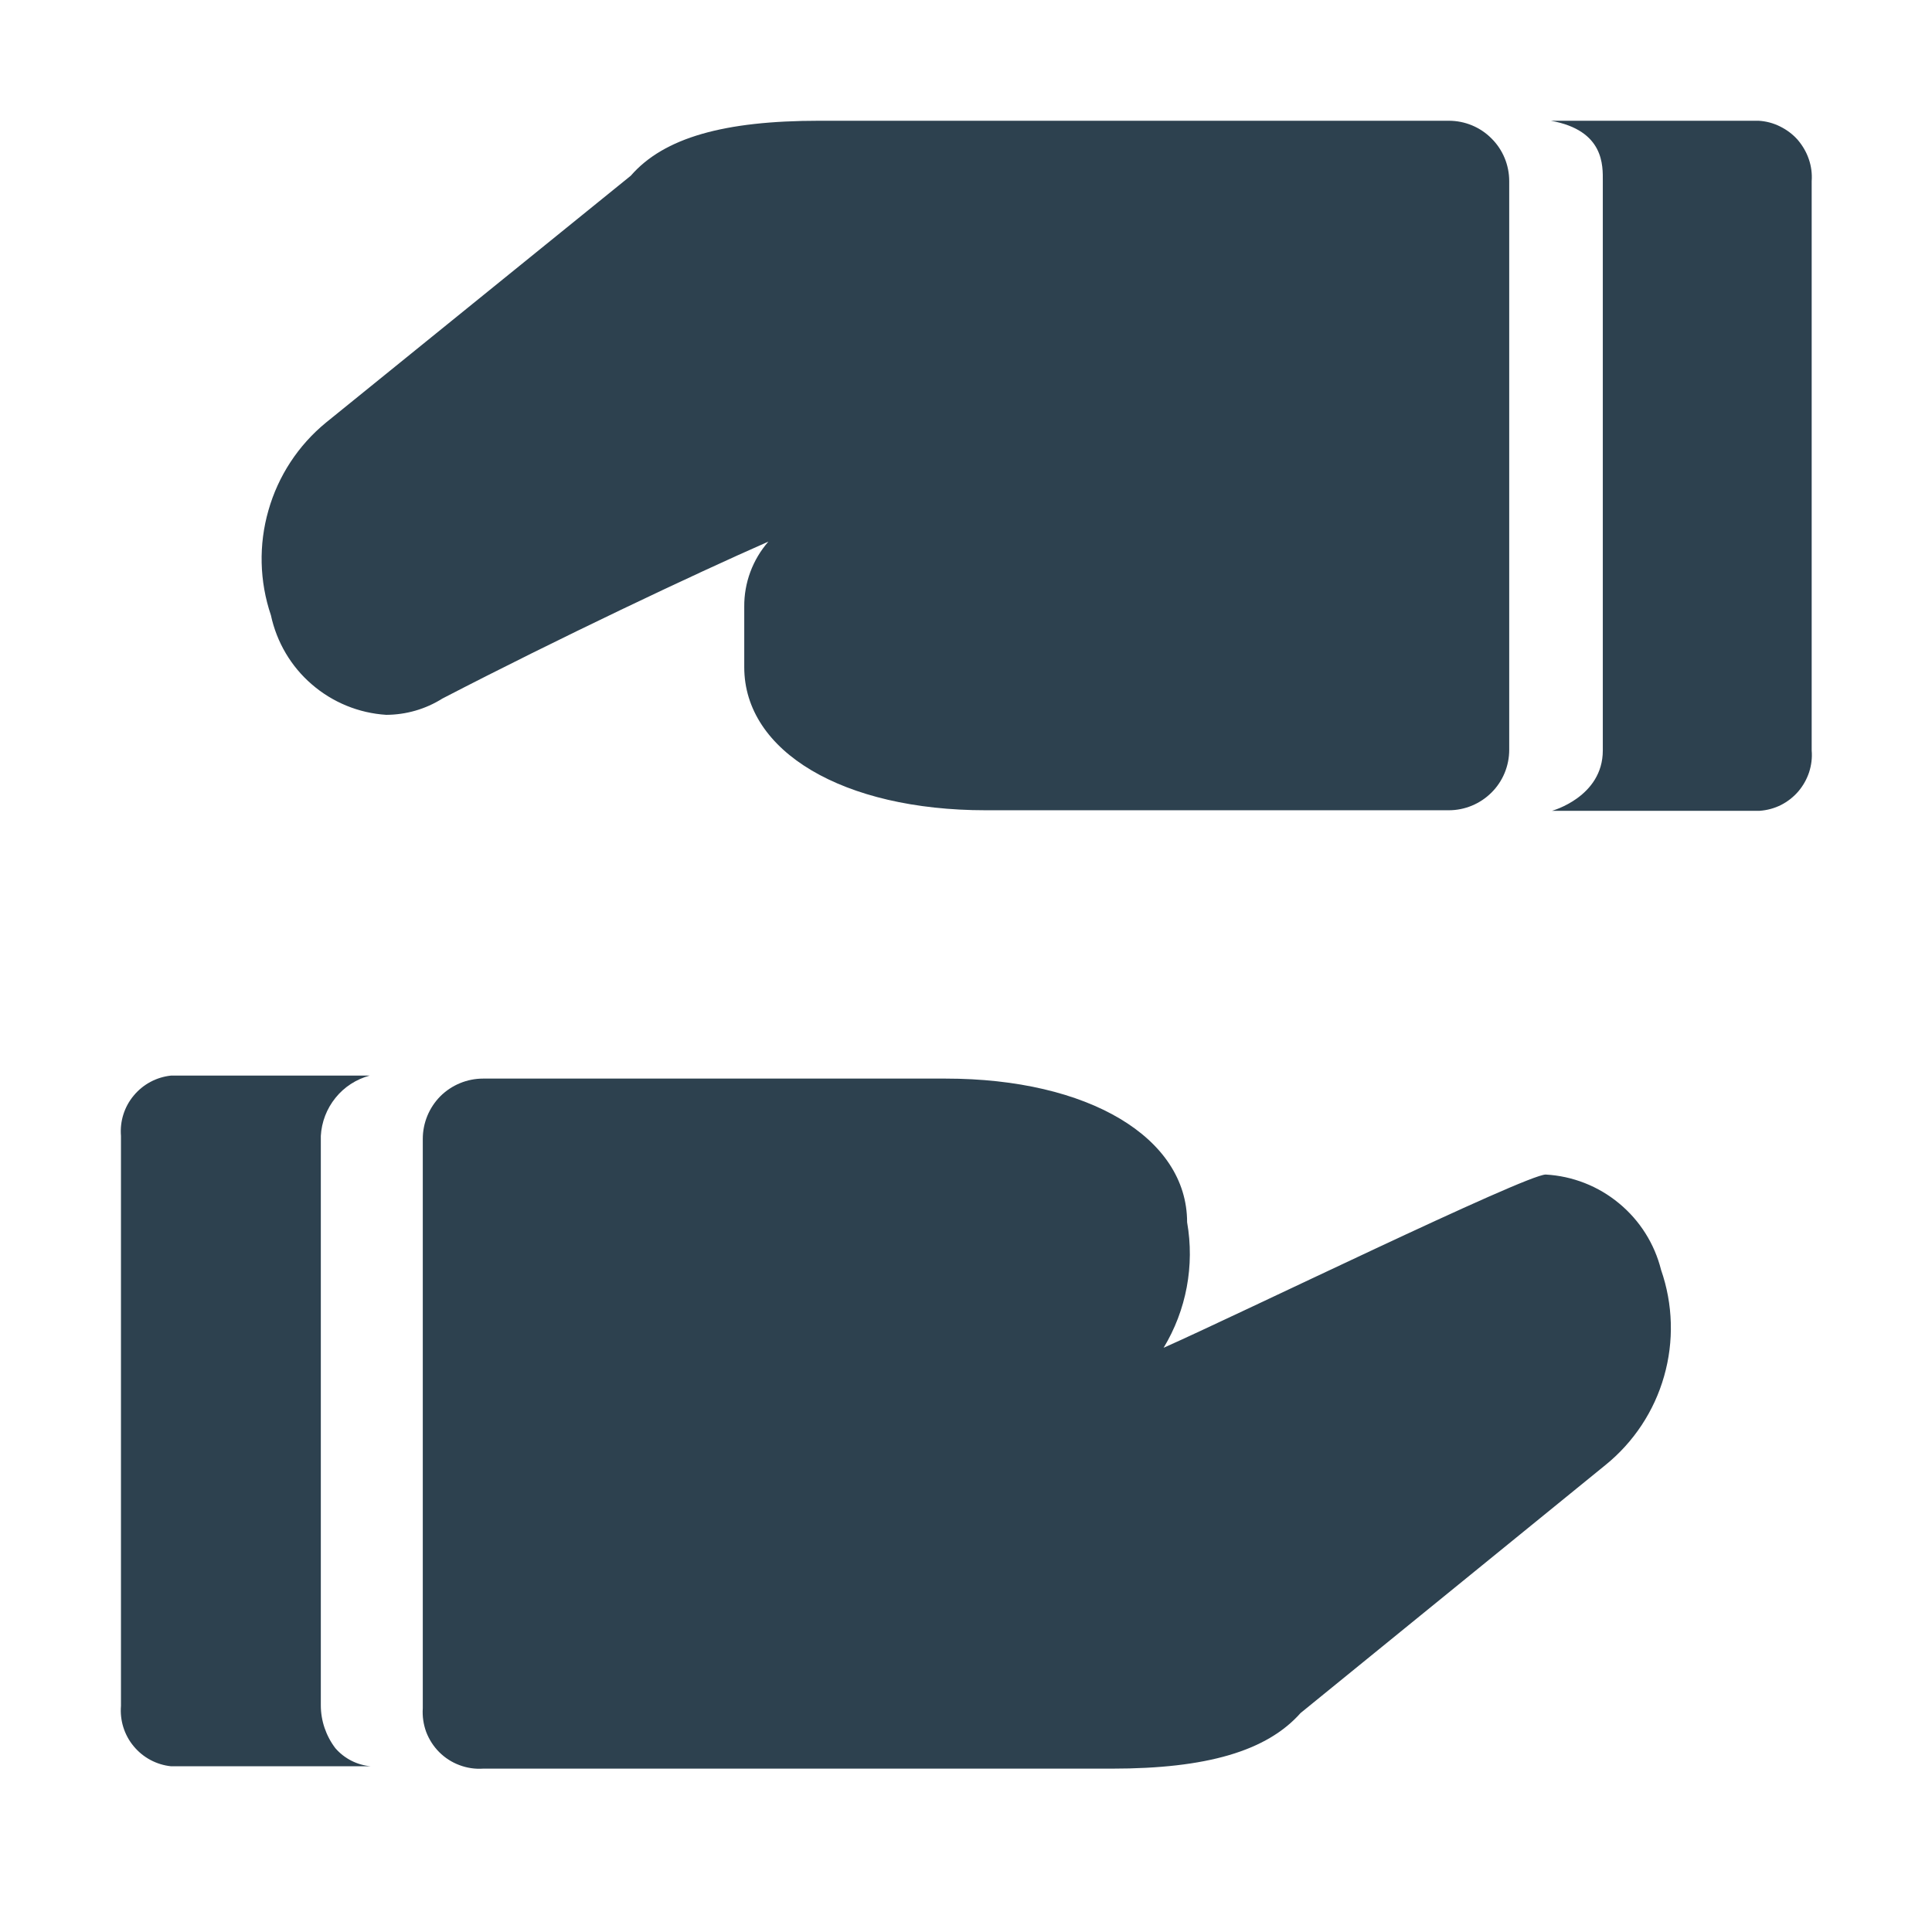
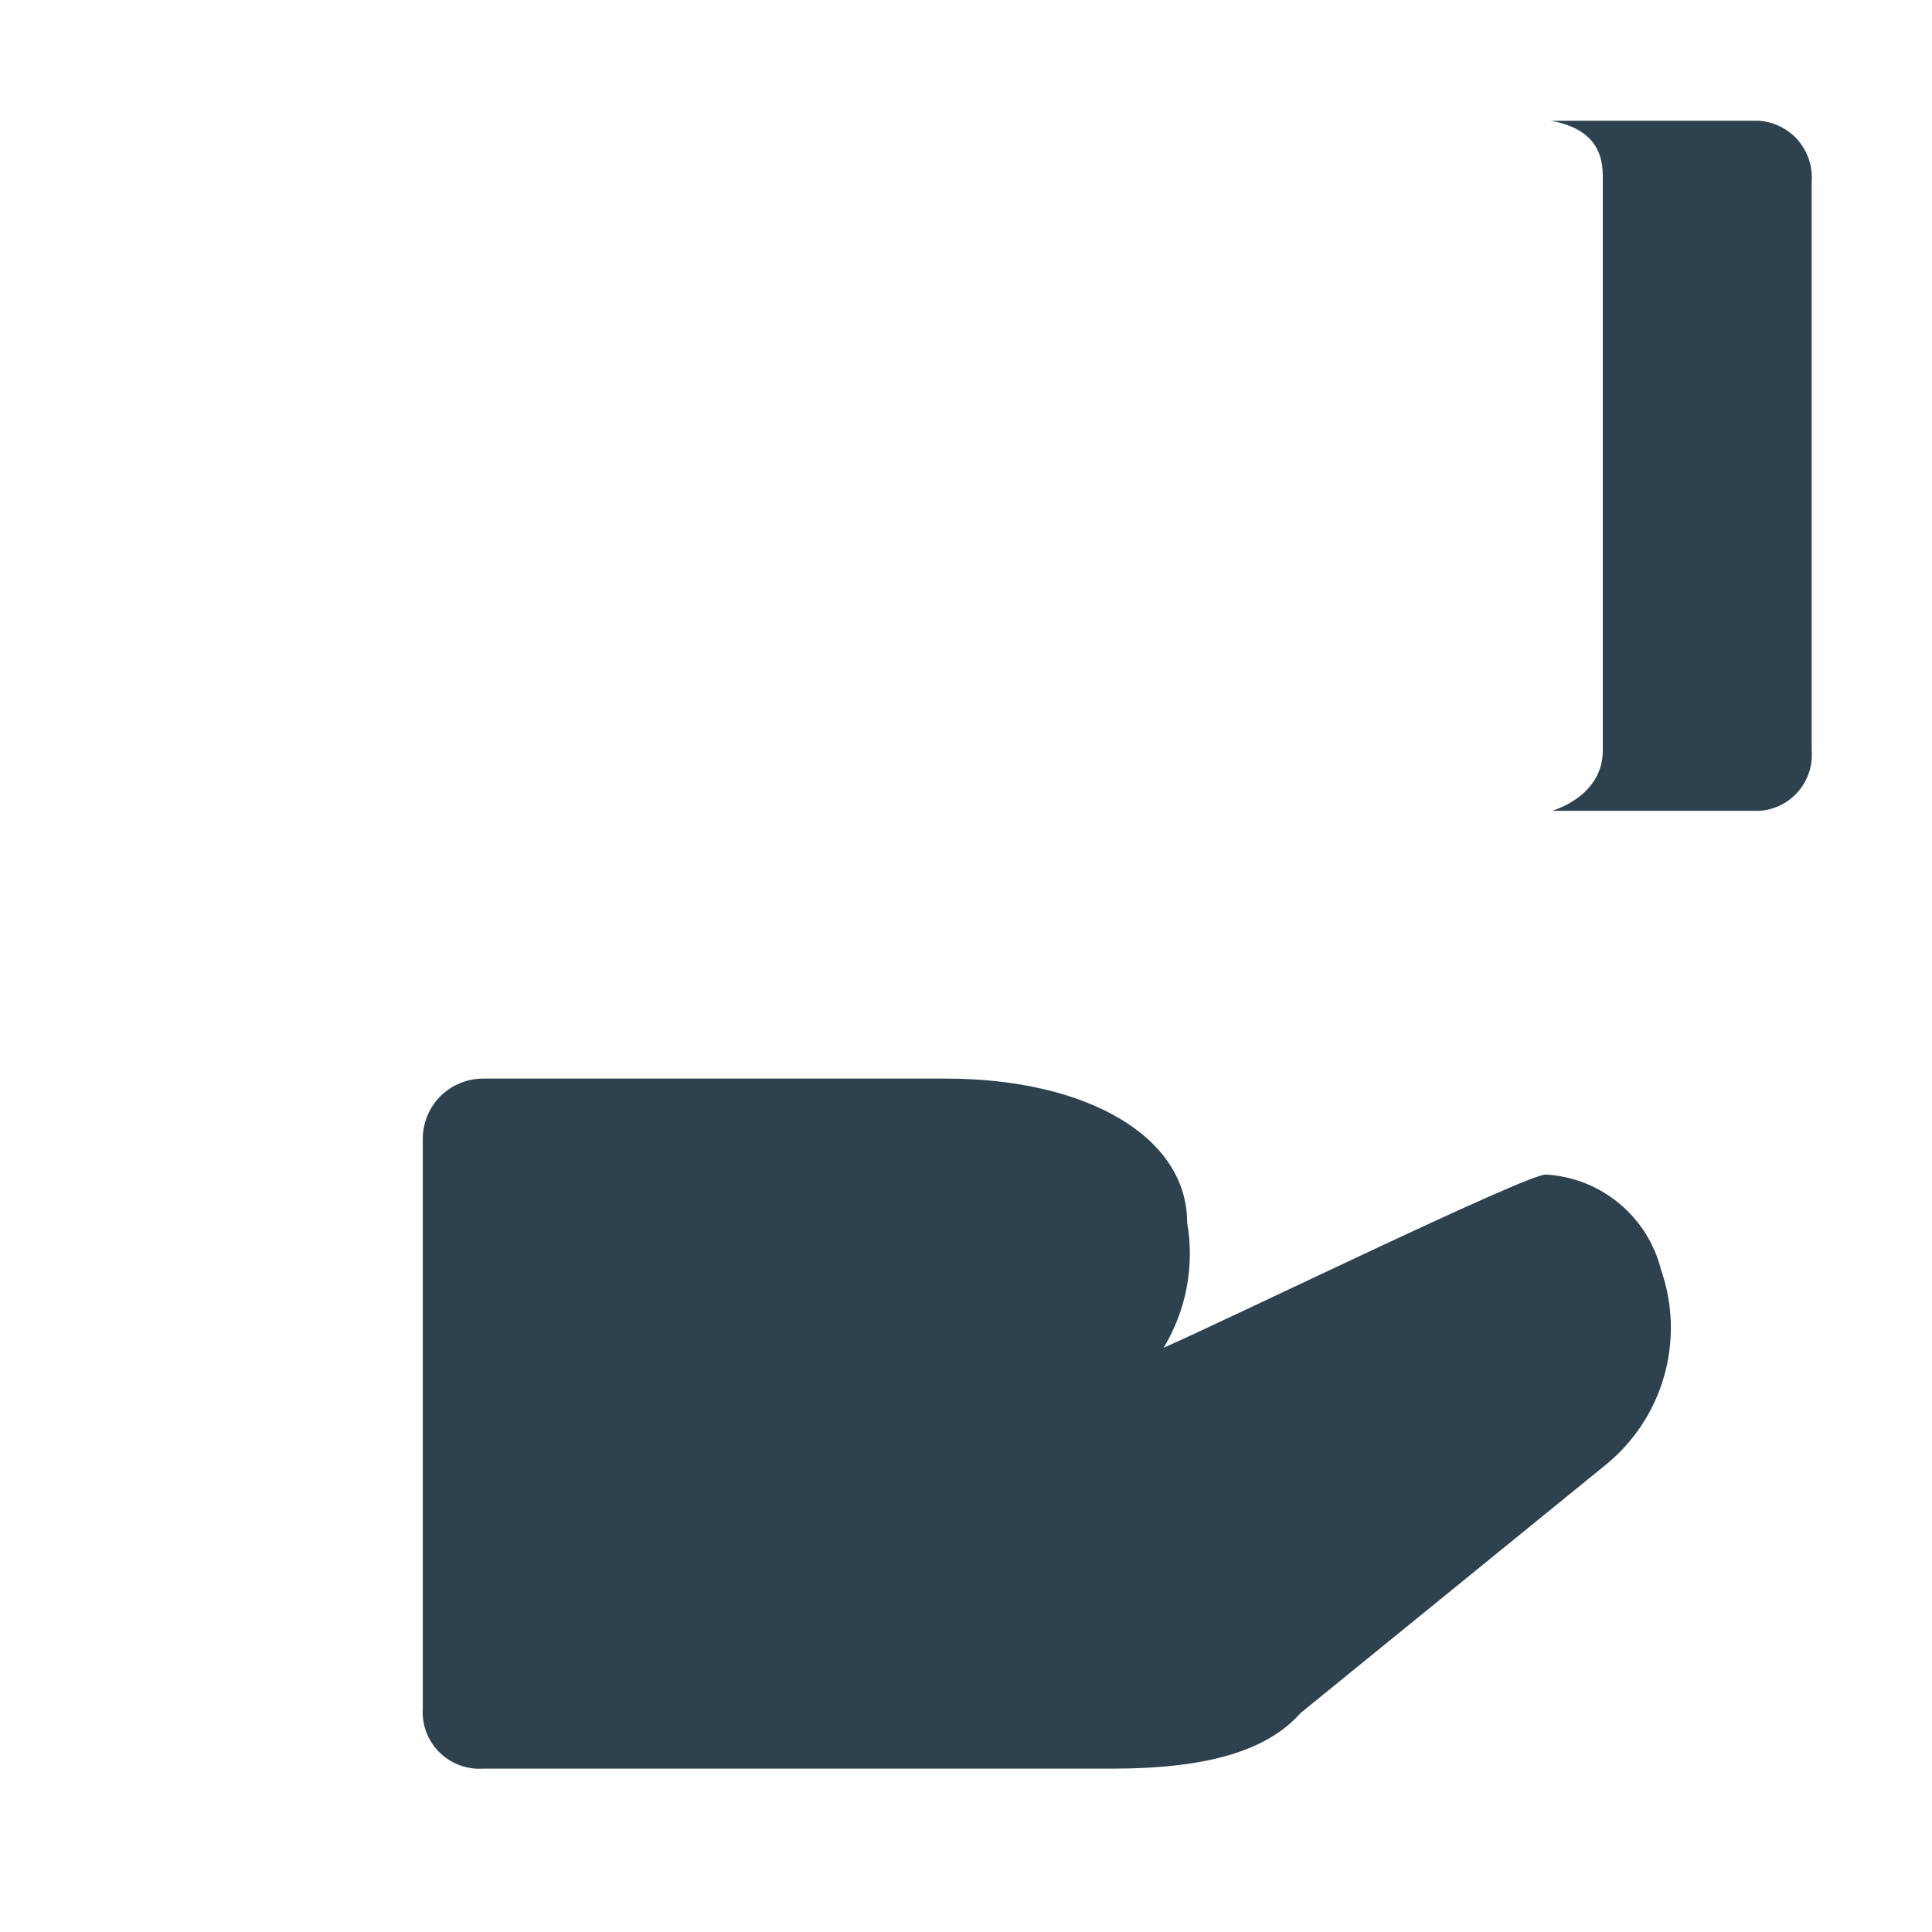
<svg xmlns="http://www.w3.org/2000/svg" width="18" height="18" viewBox="0 0 18 18" fill="none">
-   <path d="M3.124 16.287C3.037 16.172 2.989 16.032 2.989 15.888V10.583C2.996 10.454 3.044 10.329 3.126 10.228C3.207 10.127 3.319 10.055 3.444 10.021H1.594C1.458 10.035 1.333 10.102 1.246 10.207C1.158 10.312 1.116 10.447 1.127 10.583V15.893C1.116 16.029 1.158 16.165 1.246 16.27C1.333 16.375 1.458 16.442 1.594 16.456H3.455C3.327 16.445 3.208 16.384 3.124 16.287Z" fill="#2D414F" />
  <path d="M15.476 11.832C15.415 11.588 15.278 11.371 15.084 11.211C14.891 11.051 14.652 10.957 14.401 10.943C14.216 10.943 11.538 12.248 10.841 12.557C11.053 12.207 11.131 11.791 11.06 11.387C11.06 10.6 10.143 10.049 8.81 10.049H4.501C4.352 10.049 4.209 10.108 4.103 10.213C3.998 10.319 3.939 10.462 3.939 10.611V15.915C3.934 15.991 3.945 16.066 3.971 16.137C3.998 16.207 4.039 16.271 4.092 16.324C4.146 16.378 4.21 16.419 4.28 16.445C4.351 16.472 4.426 16.483 4.501 16.478H10.362C11.24 16.478 11.802 16.315 12.117 15.96L14.958 13.649C15.221 13.436 15.412 13.147 15.504 12.822C15.597 12.497 15.587 12.151 15.476 11.832Z" fill="#2D414F" />
  <path d="M16.384 1.125H14.449C14.95 1.215 14.933 1.547 14.933 1.688V6.992C14.933 7.425 14.46 7.554 14.46 7.554H16.395C16.464 7.549 16.531 7.531 16.593 7.5C16.654 7.469 16.709 7.426 16.754 7.374C16.799 7.321 16.833 7.261 16.855 7.195C16.876 7.13 16.885 7.061 16.879 6.992V1.688C16.884 1.618 16.875 1.548 16.852 1.482C16.83 1.417 16.794 1.356 16.749 1.303C16.703 1.251 16.647 1.209 16.584 1.178C16.522 1.147 16.454 1.129 16.384 1.125Z" fill="#2D414F" />
-   <path d="M13.498 1.125H7.632C6.748 1.125 6.186 1.282 5.877 1.637L3.036 3.938C2.779 4.149 2.592 4.434 2.501 4.755C2.409 5.075 2.417 5.416 2.524 5.732C2.578 5.983 2.711 6.209 2.905 6.376C3.099 6.544 3.343 6.644 3.599 6.66C3.784 6.659 3.965 6.607 4.122 6.508C5.207 5.946 6.456 5.355 7.159 5.046C7.012 5.214 6.932 5.43 6.934 5.653V6.216C6.934 7.003 7.857 7.549 9.184 7.549H13.498C13.648 7.549 13.791 7.489 13.896 7.384C14.002 7.279 14.061 7.135 14.061 6.986V1.688C14.061 1.538 14.002 1.395 13.896 1.29C13.791 1.184 13.648 1.125 13.498 1.125Z" fill="#2D414F" />
</svg>